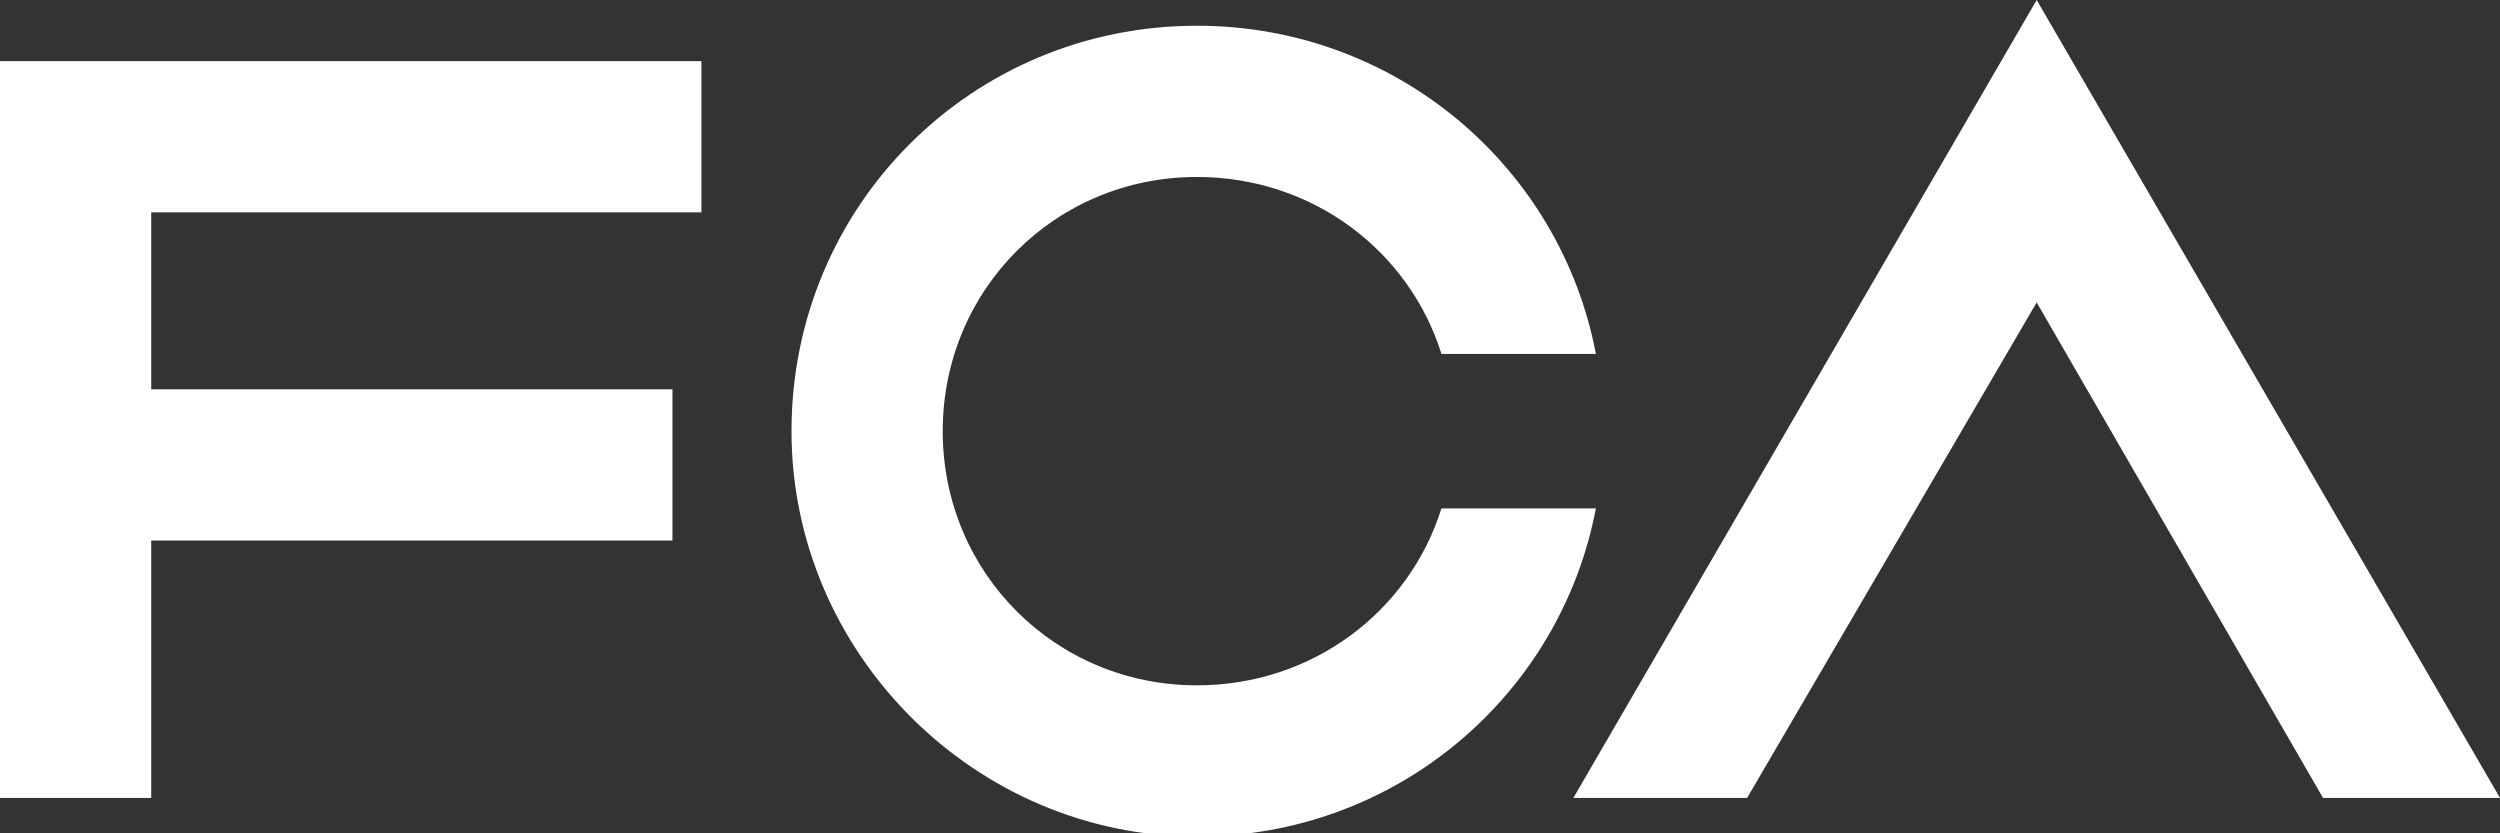
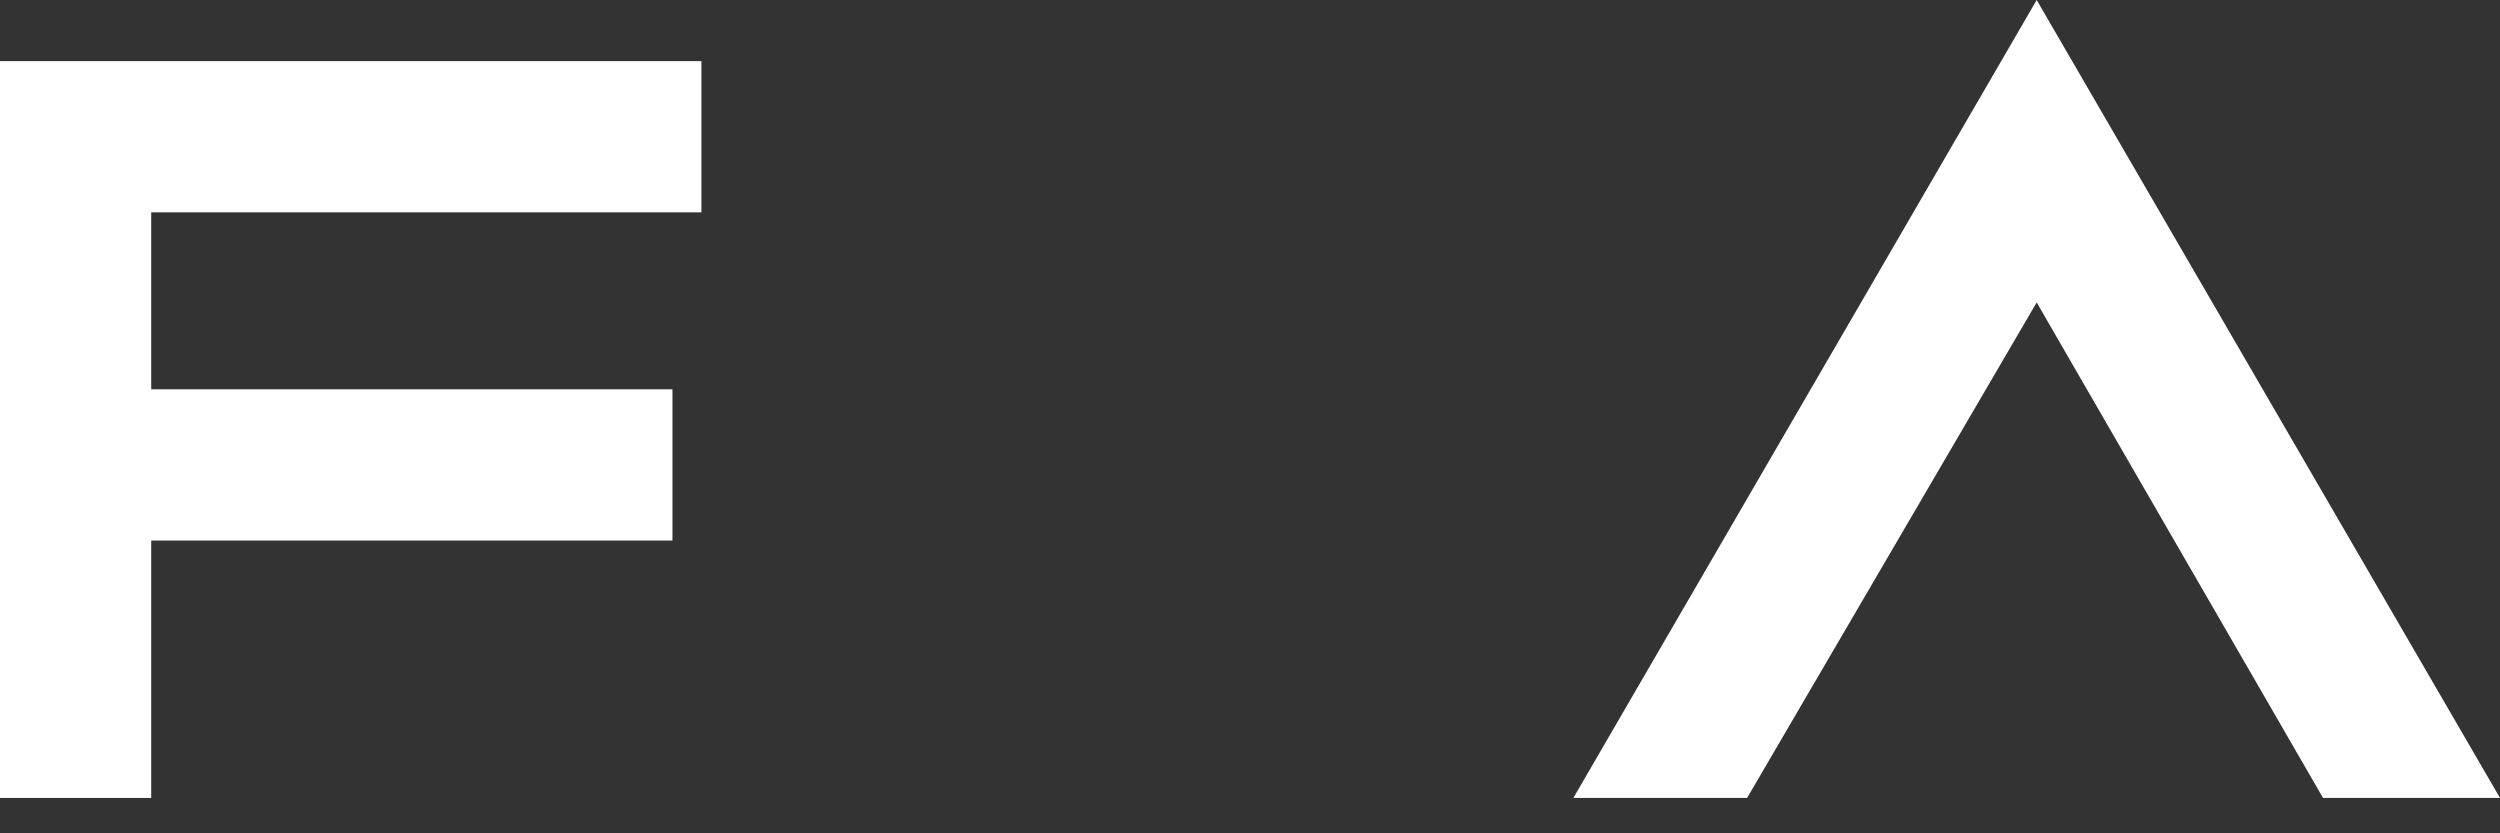
<svg xmlns="http://www.w3.org/2000/svg" version="1.1" x="0px" y="0px" width="77.7px" height="25.9px" viewBox="0 0 77.7 25.9" enable-background="new 0 0 77.7 25.9" xml:space="preserve">
  <rect x="0" y="0" width="77.7" height="25.9" fill="#333333" stroke="none" />
  <defs>
</defs>
  <g>
    <polygon fill="#FFFFFF" points="21.8,1.9 0,1.9 0,24.8 4.7,24.8 4.7,16.8 20.9,16.8 20.9,12.1 4.7,12.1 4.7,6.6 21.8,6.6  " />
-     <path fill="#FFFFFF" d="M37.2,5.5c3.6,0,6.6,2.3,7.6,5.5h4.8C48.5,5.2,43.4,0.8,37.2,0.8c-7,0-12.6,5.6-12.6,12.6   c0,6.9,5.7,12.6,12.6,12.6c6.2,0,11.3-4.4,12.4-10.2h-4.8c-1,3.2-4,5.5-7.6,5.5c-4.4,0-7.9-3.5-7.9-7.9C29.3,9,32.8,5.5,37.2,5.5z" />
    <polygon fill="#FFFFFF" points="63.3,0 48.9,24.8 54.3,24.8 63.3,9.4 72.2,24.8 77.7,24.8  " />
  </g>
</svg>